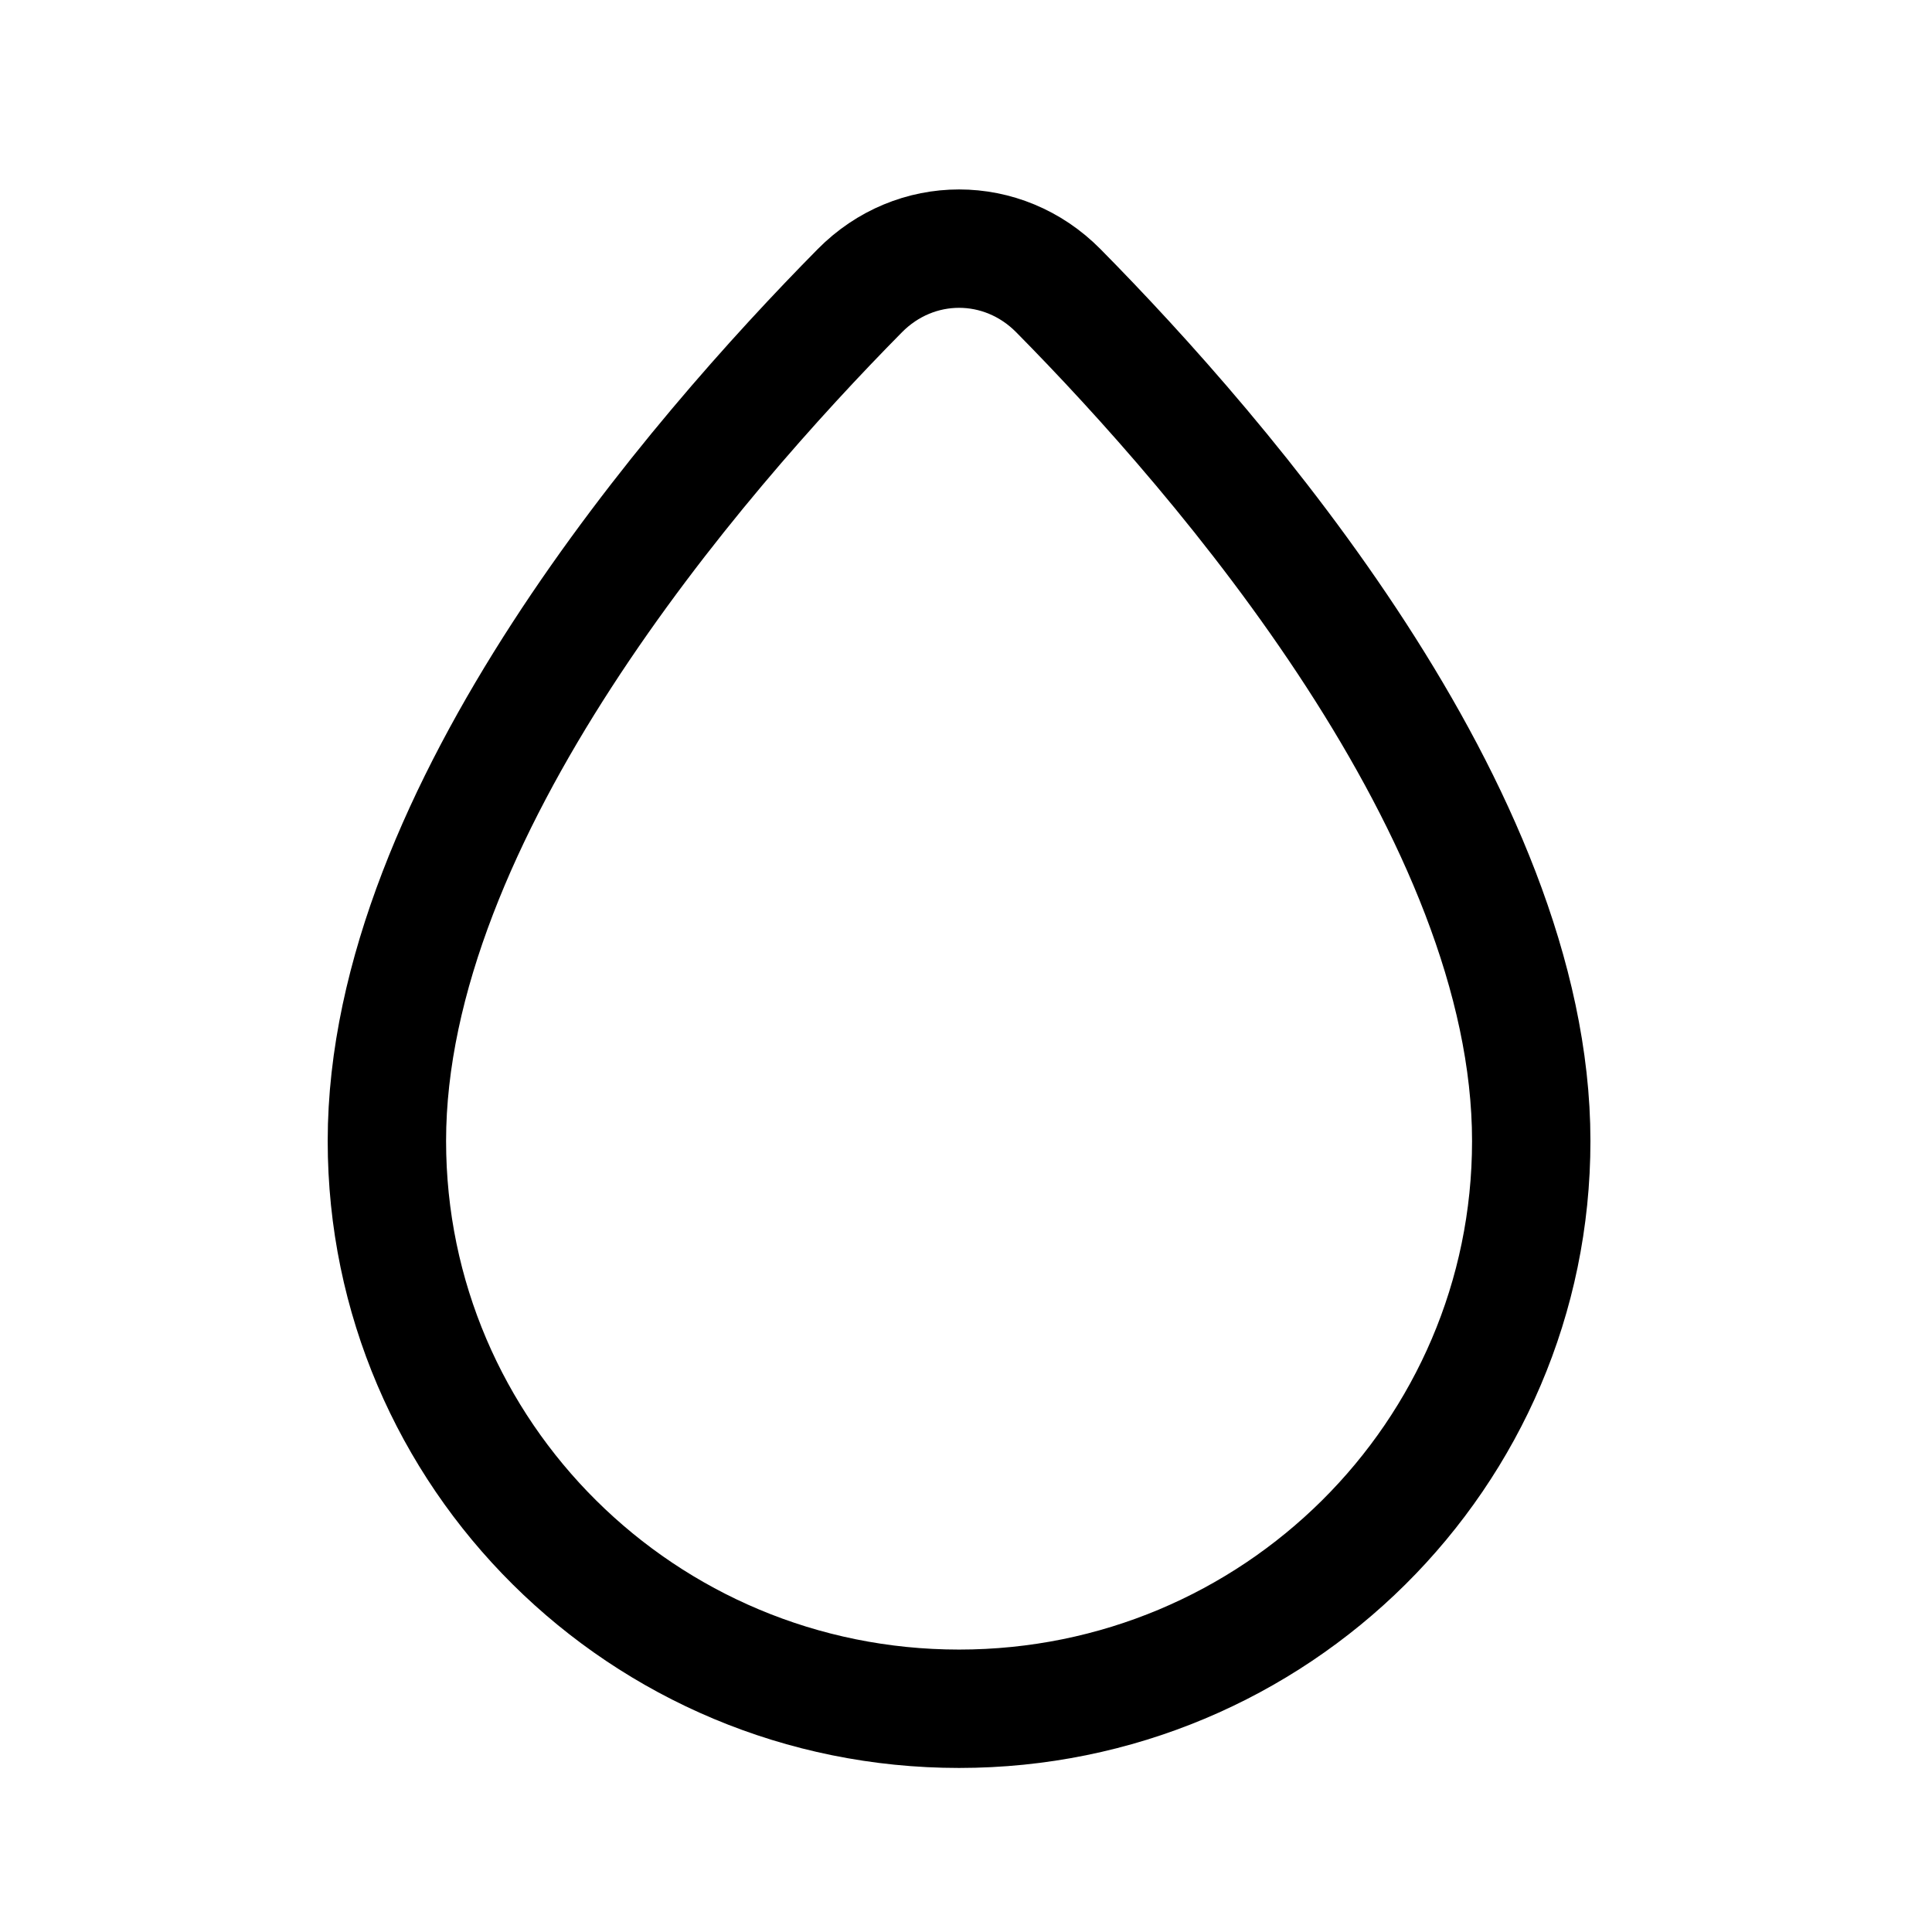
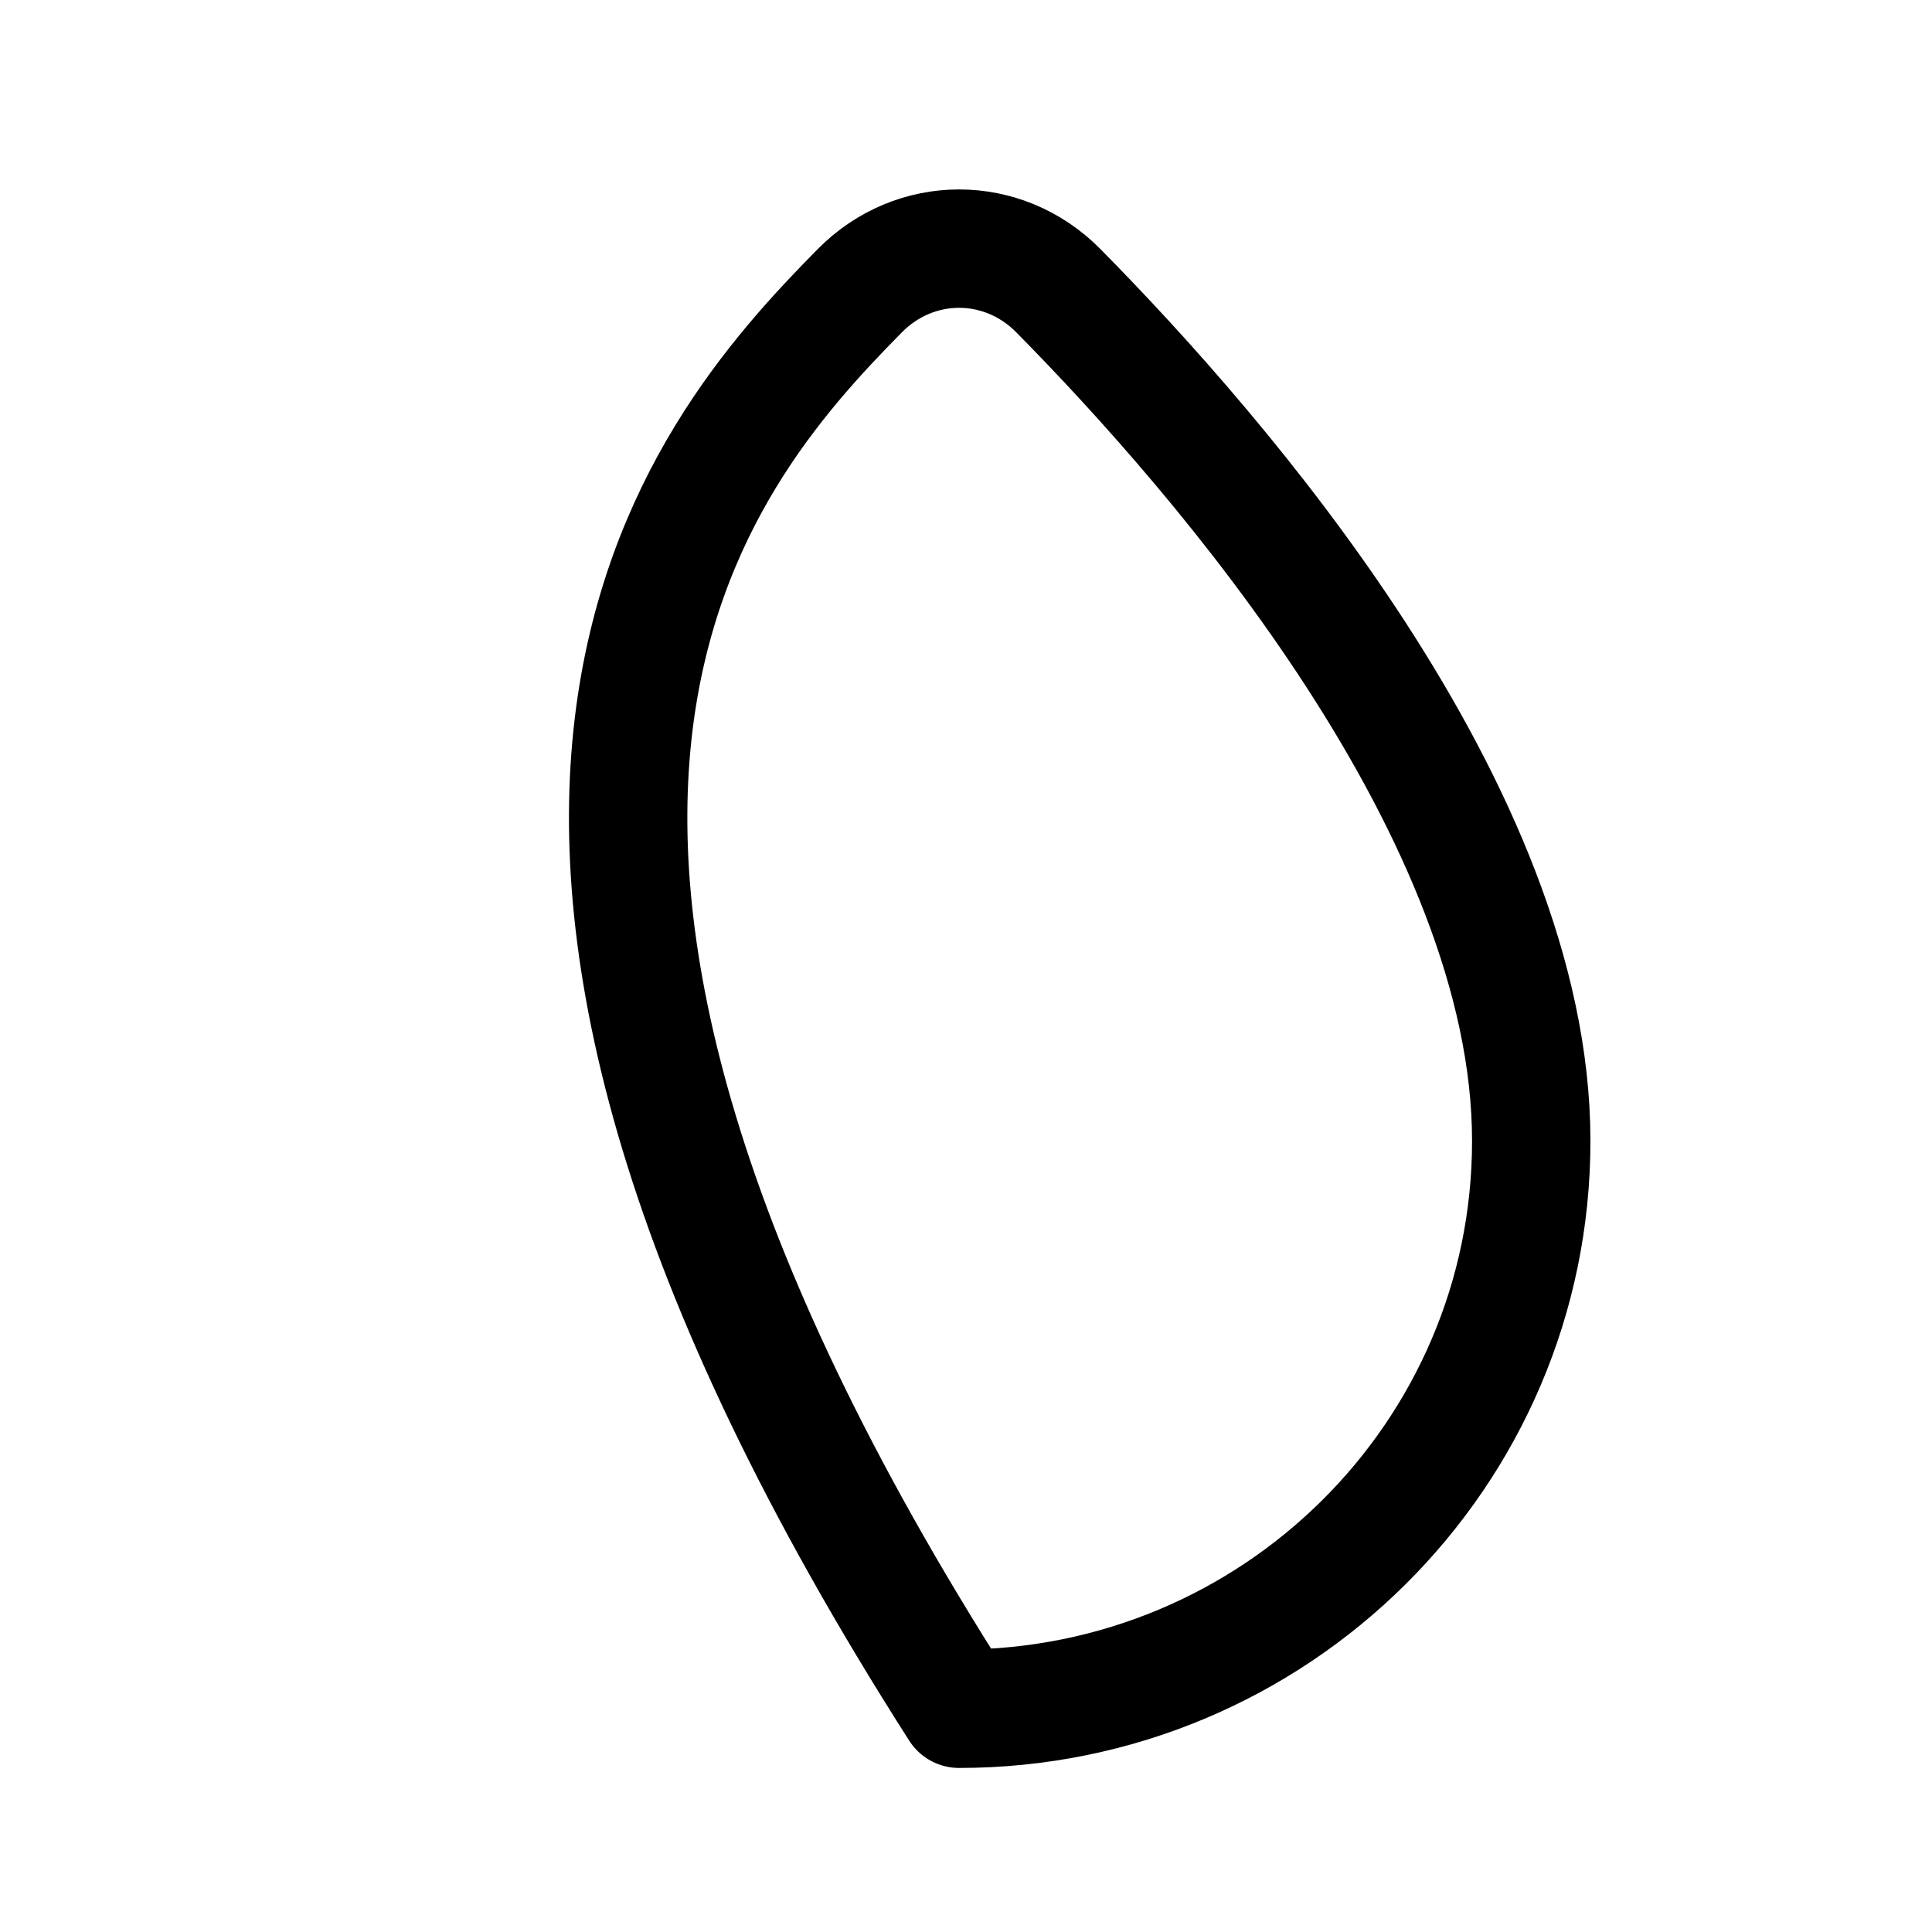
<svg xmlns="http://www.w3.org/2000/svg" width="51" height="51" viewBox="0 0 51 51" fill="none">
-   <path d="M40.421 30.119C40.421 38.397 33.659 45.107 25.317 45.107C16.975 45.107 10.213 38.397 10.213 30.119C10.213 21.463 18.372 12.054 22.697 7.674C24.16 6.193 26.474 6.193 27.938 7.674C32.262 12.054 40.421 21.463 40.421 30.119Z" stroke="black" stroke-width="3.125" stroke-linejoin="round" />
+   <path d="M40.421 30.119C40.421 38.397 33.659 45.107 25.317 45.107C10.213 21.463 18.372 12.054 22.697 7.674C24.16 6.193 26.474 6.193 27.938 7.674C32.262 12.054 40.421 21.463 40.421 30.119Z" stroke="black" stroke-width="3.125" stroke-linejoin="round" />
</svg>